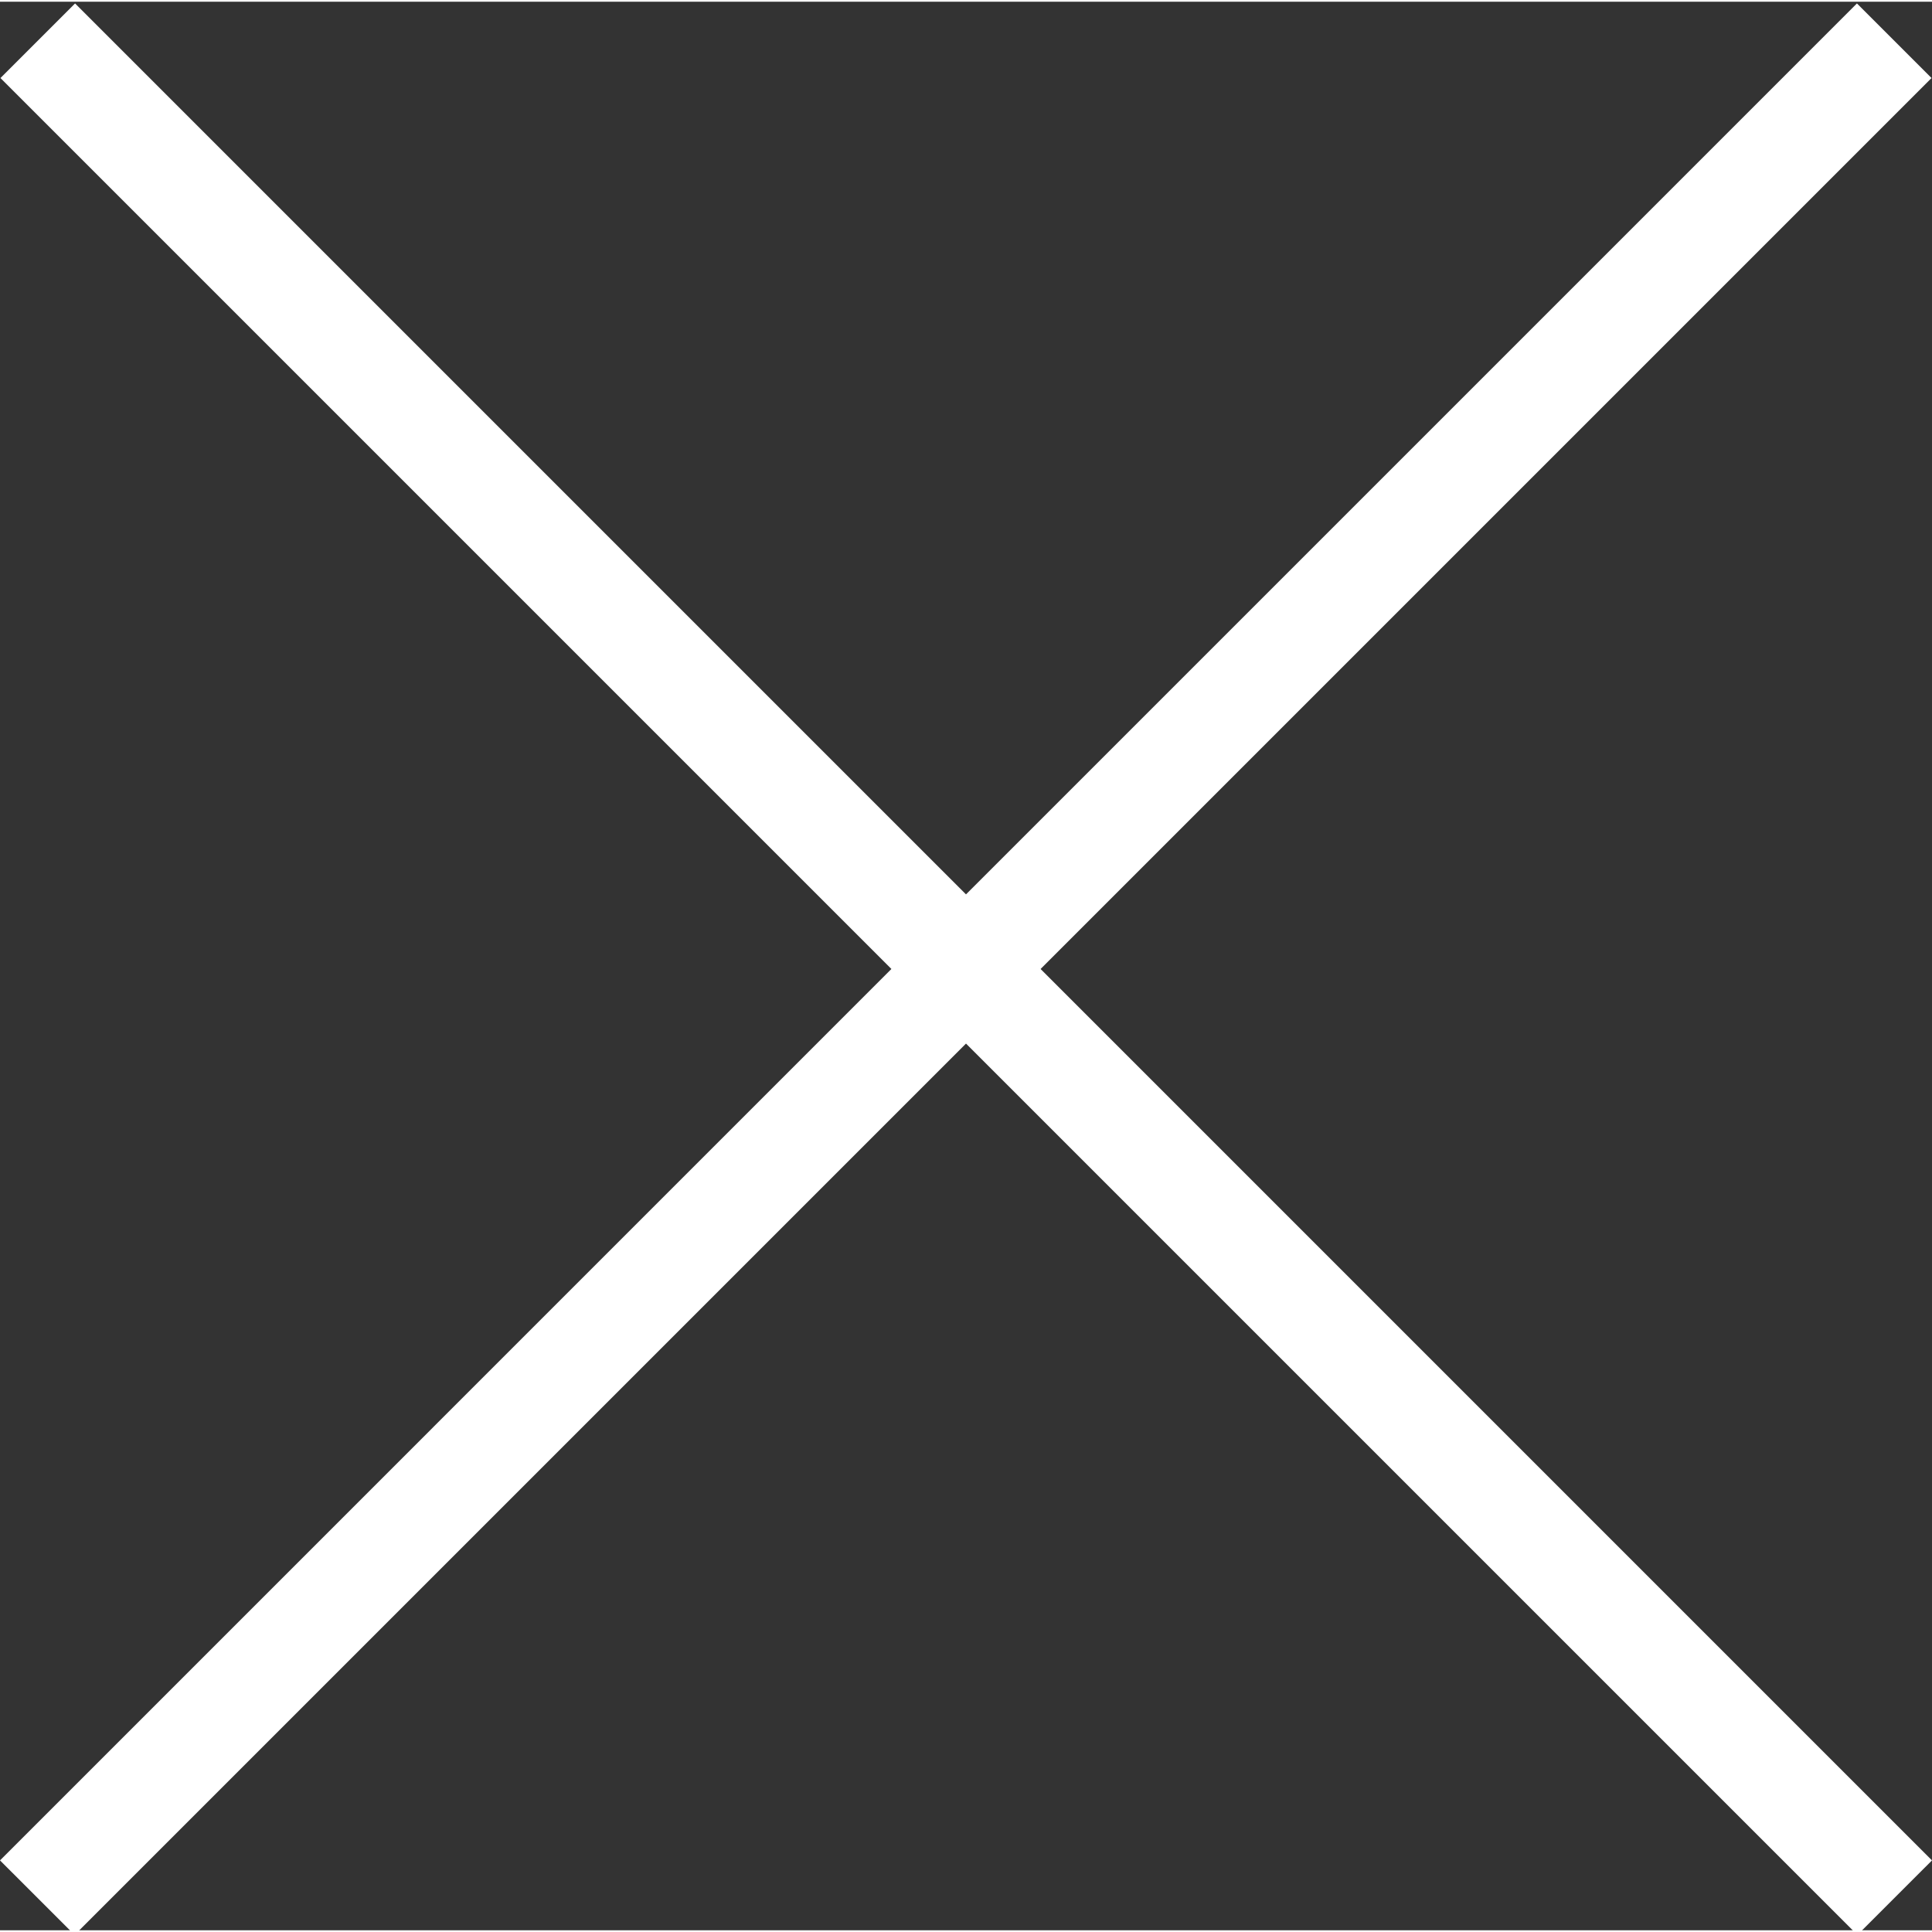
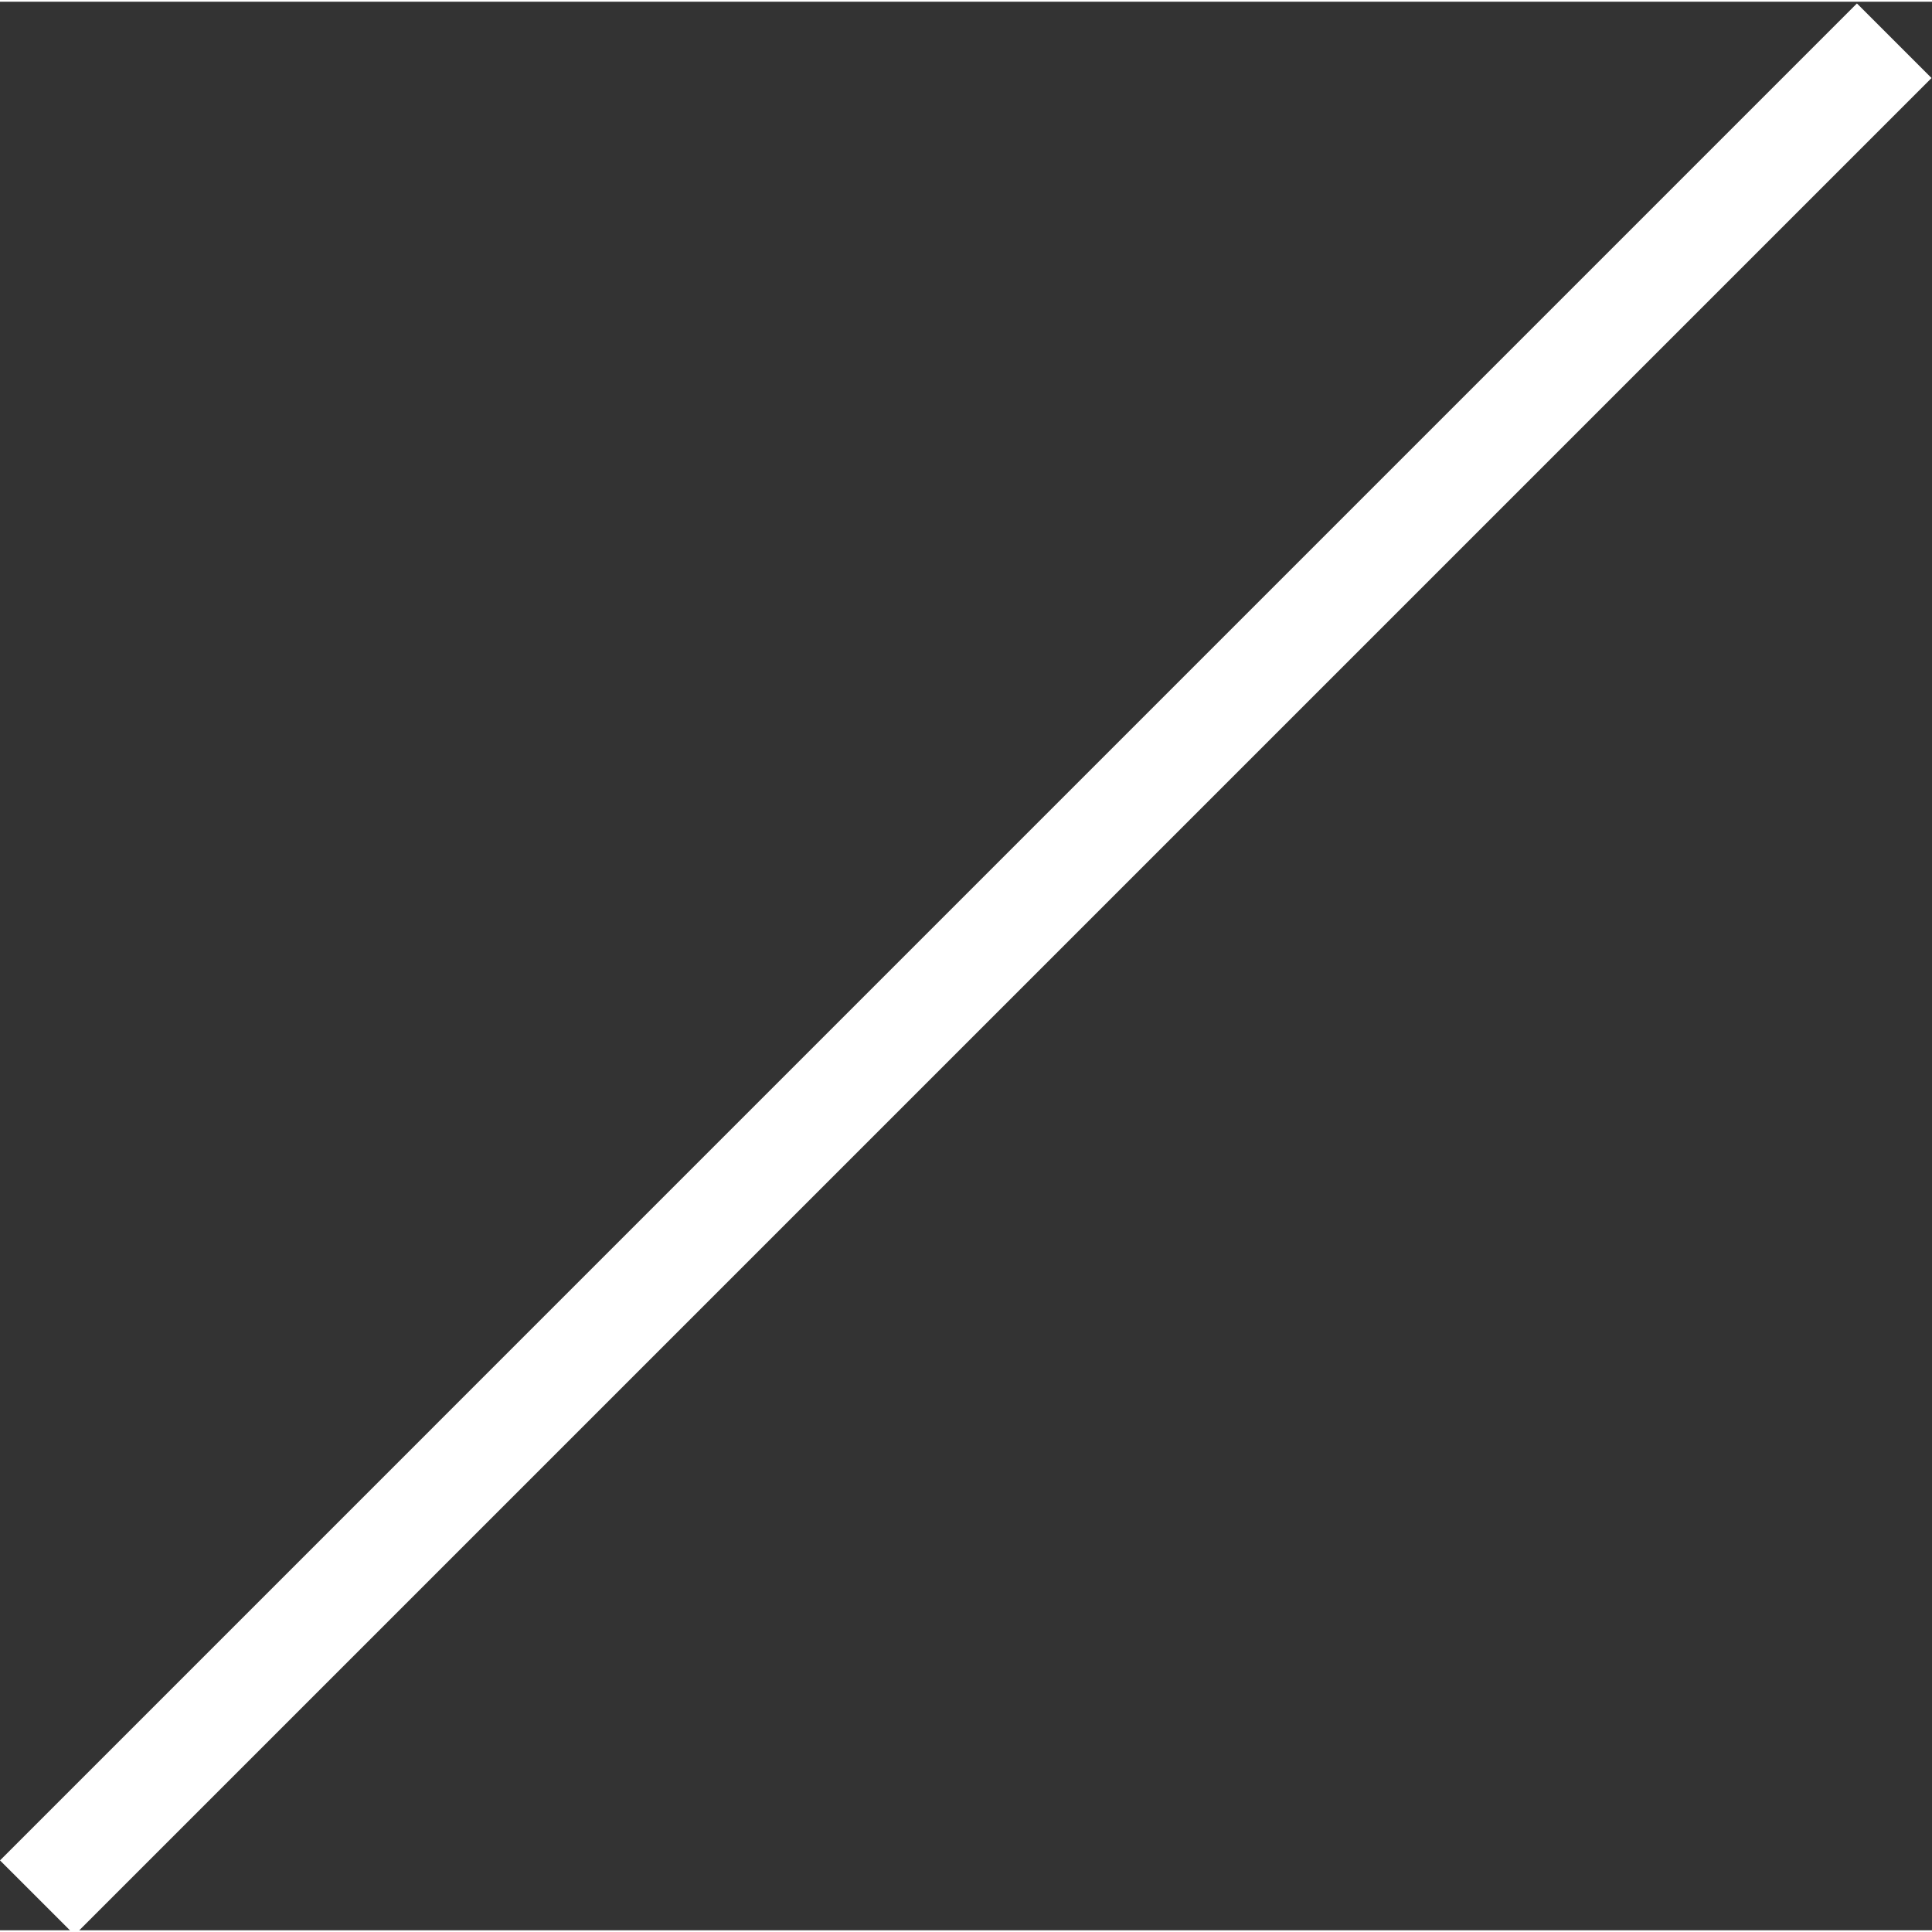
<svg xmlns="http://www.w3.org/2000/svg" version="1.1" width="512" height="512" x="0" y="0" viewBox="0 0 390.696 390" style="enable-background:new 0 0 512 512" xml:space="preserve" class="">
  <rect x="0" y="0" width="390.696" height="390" fill="#333333" stroke="none" />
  <g>
-     <path d="m15.18.348 375.515 375.52-15.082 15.081L.093 15.434zm0 0" fill="#ffffff" opacity="1" data-original="#000000" />
-     <path d="m375.516.348 15.086 15.086L15.086 390.949 0 375.867zm0 0" fill="#ffffff" opacity="1" data-original="#000000" />
+     <path d="m375.516.348 15.086 15.086L15.086 390.949 0 375.867z" fill="#ffffff" opacity="1" data-original="#000000" />
  </g>
</svg>